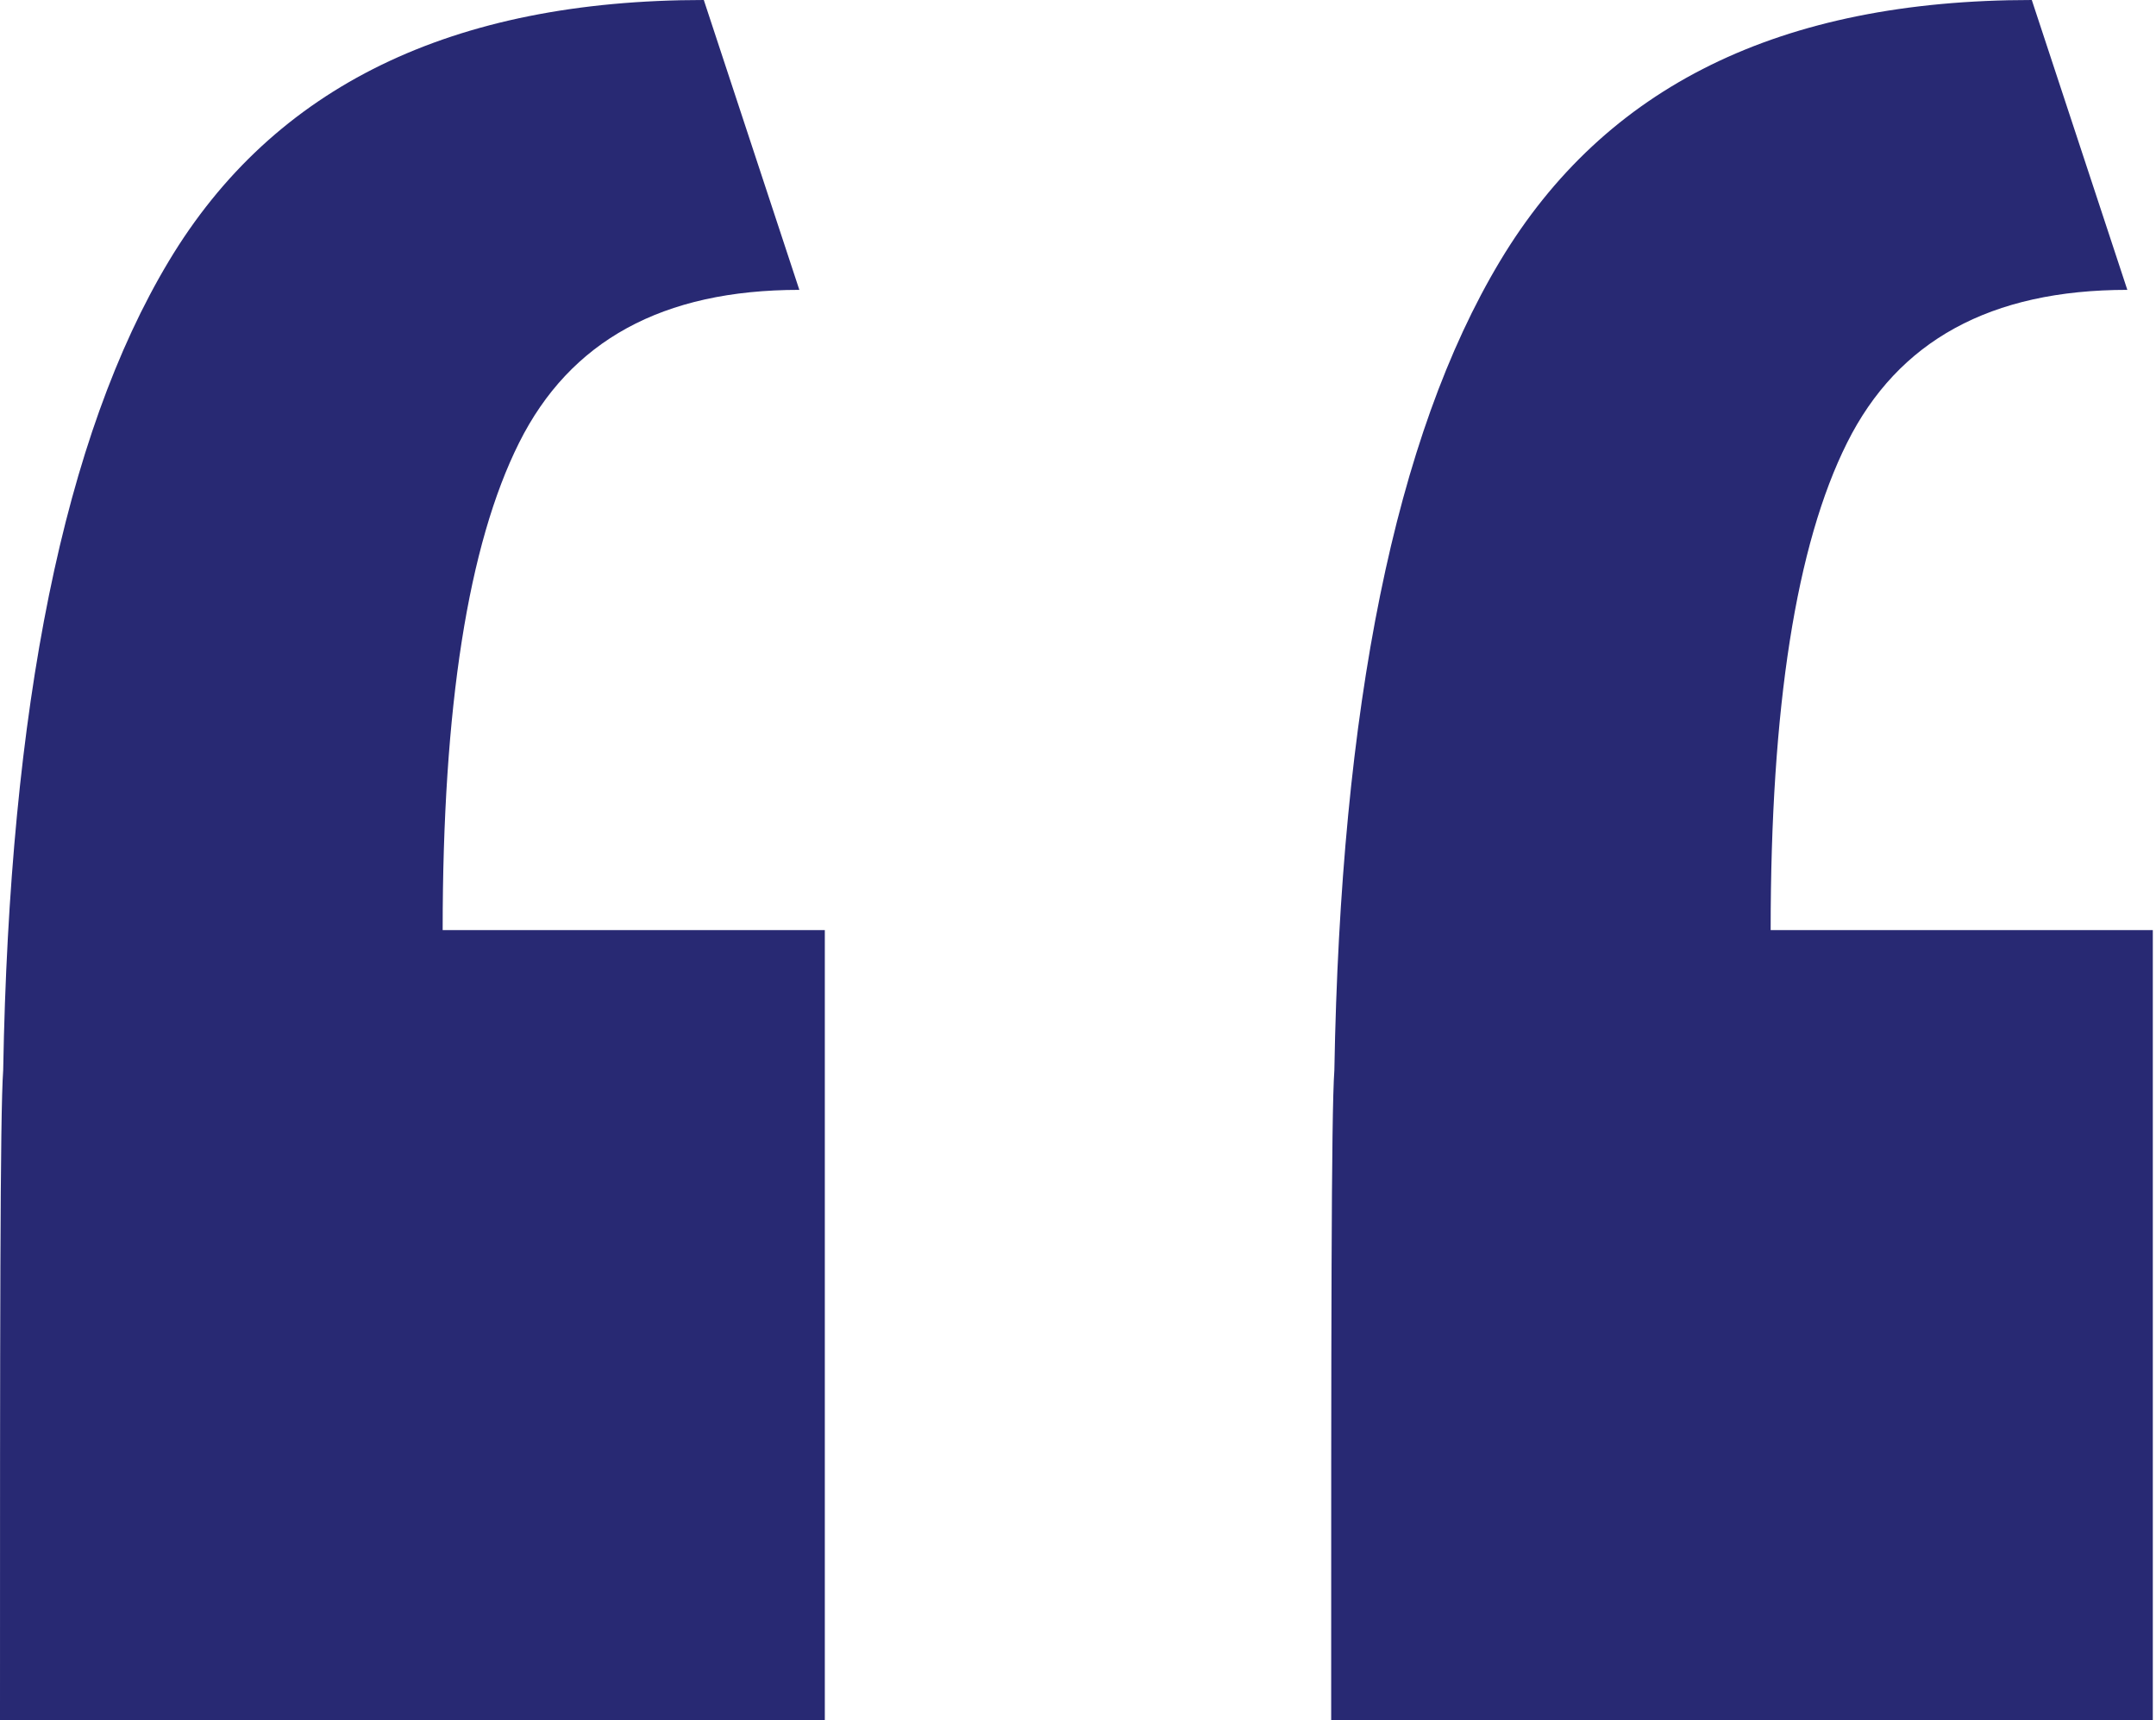
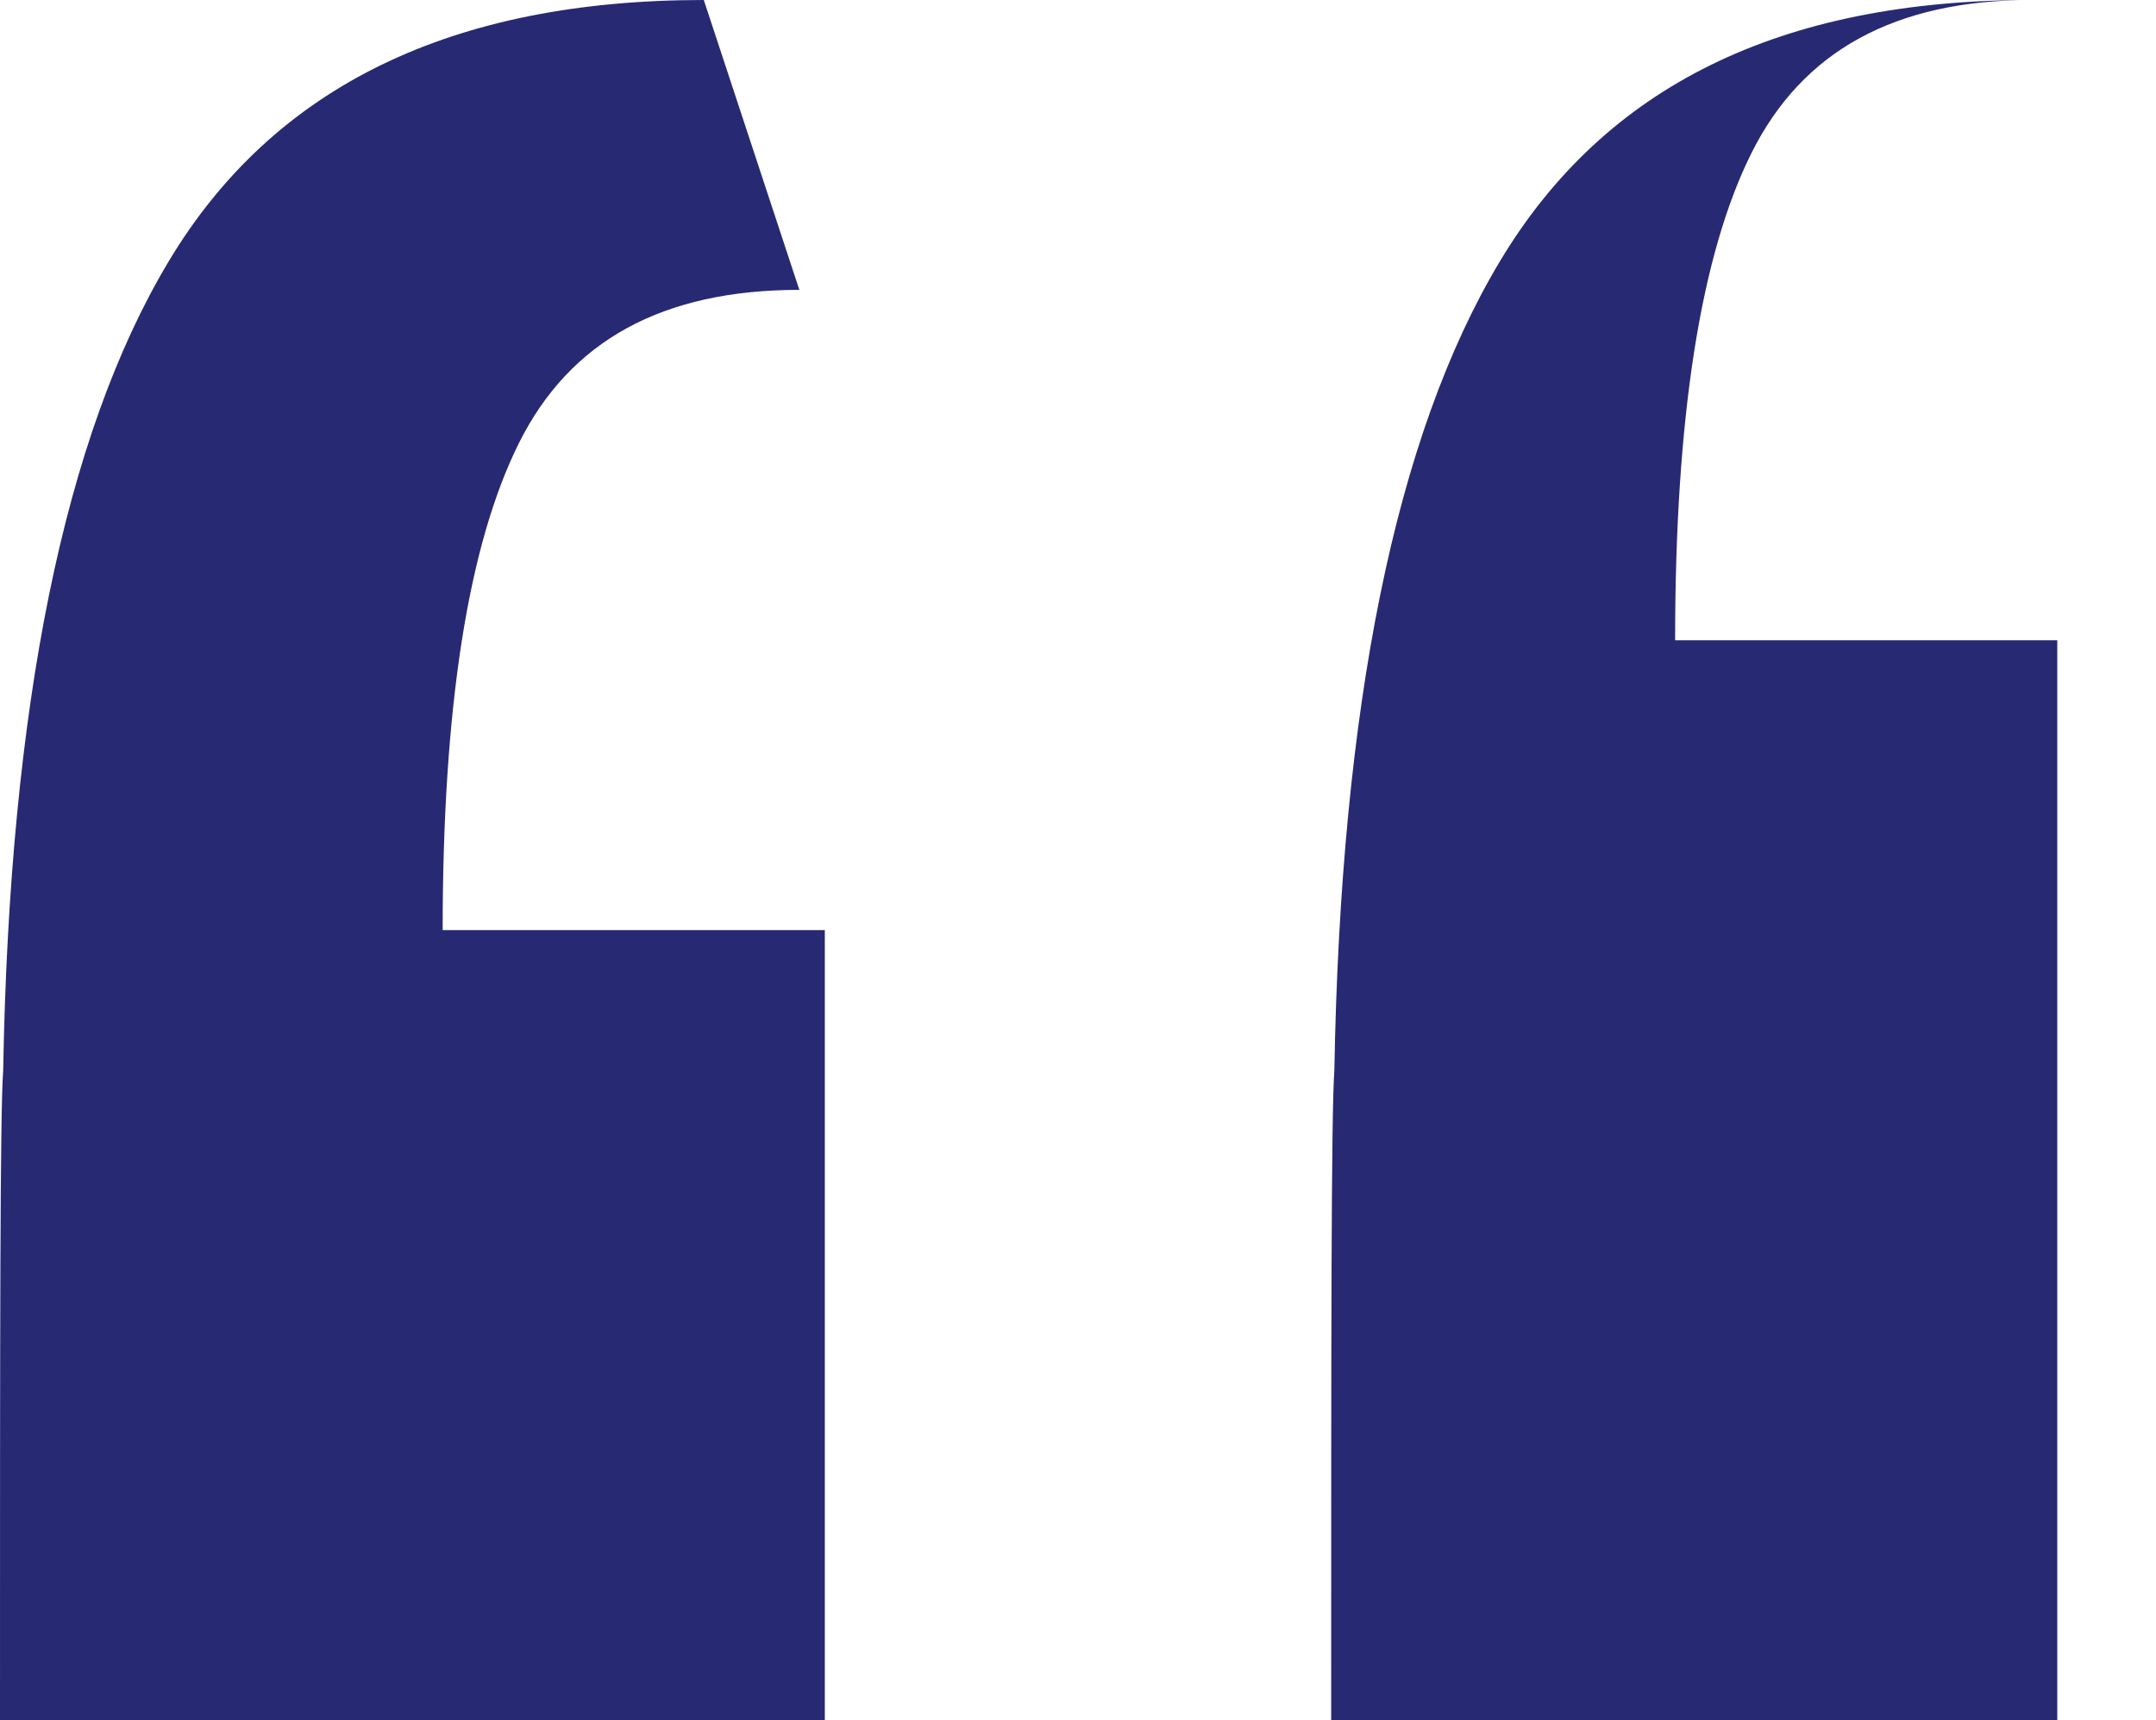
<svg xmlns="http://www.w3.org/2000/svg" version="1.1" id="Layer_1" x="0px" y="0px" viewBox="0 0 67.7 54" style="enable-background:new 0 0 67.7 54;" xml:space="preserve">
  <style type="text/css">
	.st0{fill:#282973;}
</style>
  <g>
-     <path class="st0" d="M0,54c0-12.2,0-19,0.1-20.4C0.3,22.2,2,13.7,5.3,8.2C8.6,2.7,14.2,0,22.1,0l3,9.1c-4.3,0-7.2,1.6-8.8,4.8   c-1.6,3.2-2.4,8.3-2.4,15.3h12V54H0z M41.8,54c0-12.2,0-19,0.1-20.4c0.2-11.4,1.9-19.9,5.2-25.4C50.4,2.7,55.9,0,63.8,0l3,9.1   c-4.3,0-7.2,1.6-8.8,4.8c-1.6,3.2-2.4,8.3-2.4,15.3h12V54H41.8z" />
+     <path class="st0" d="M0,54c0-12.2,0-19,0.1-20.4C0.3,22.2,2,13.7,5.3,8.2C8.6,2.7,14.2,0,22.1,0l3,9.1c-4.3,0-7.2,1.6-8.8,4.8   c-1.6,3.2-2.4,8.3-2.4,15.3h12V54H0z M41.8,54c0-12.2,0-19,0.1-20.4c0.2-11.4,1.9-19.9,5.2-25.4C50.4,2.7,55.9,0,63.8,0c-4.3,0-7.2,1.6-8.8,4.8c-1.6,3.2-2.4,8.3-2.4,15.3h12V54H41.8z" />
  </g>
</svg>